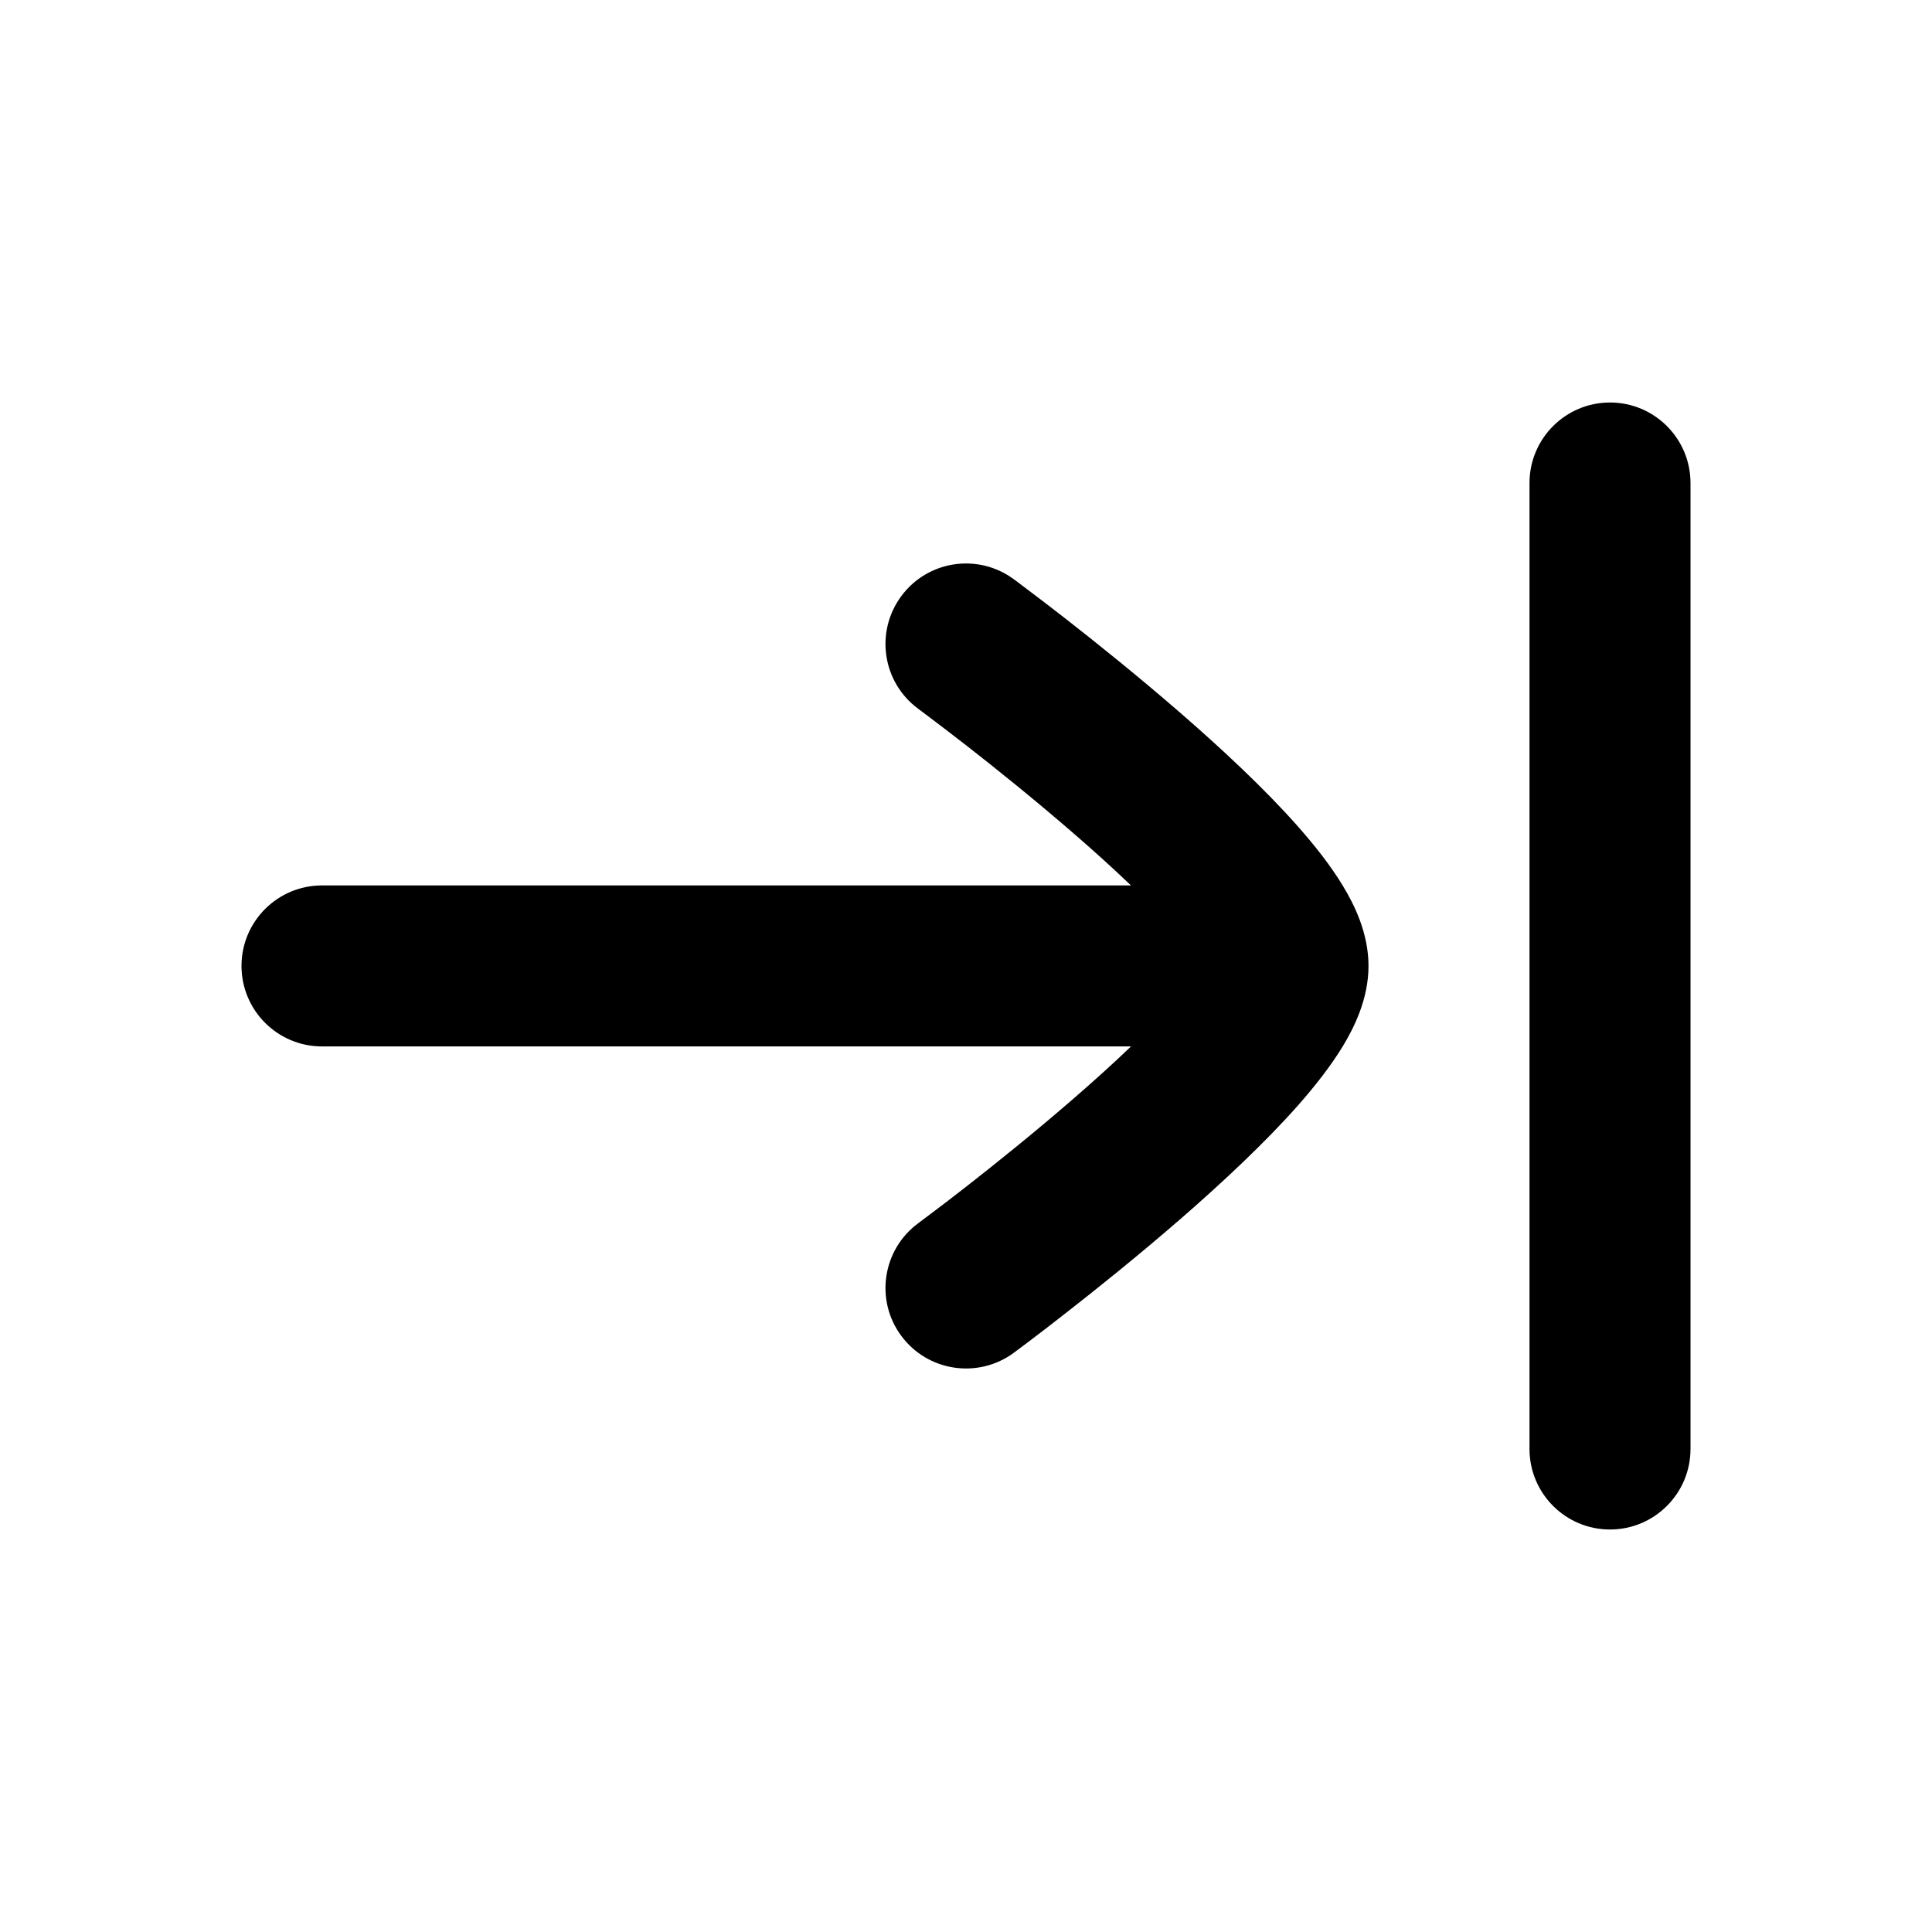
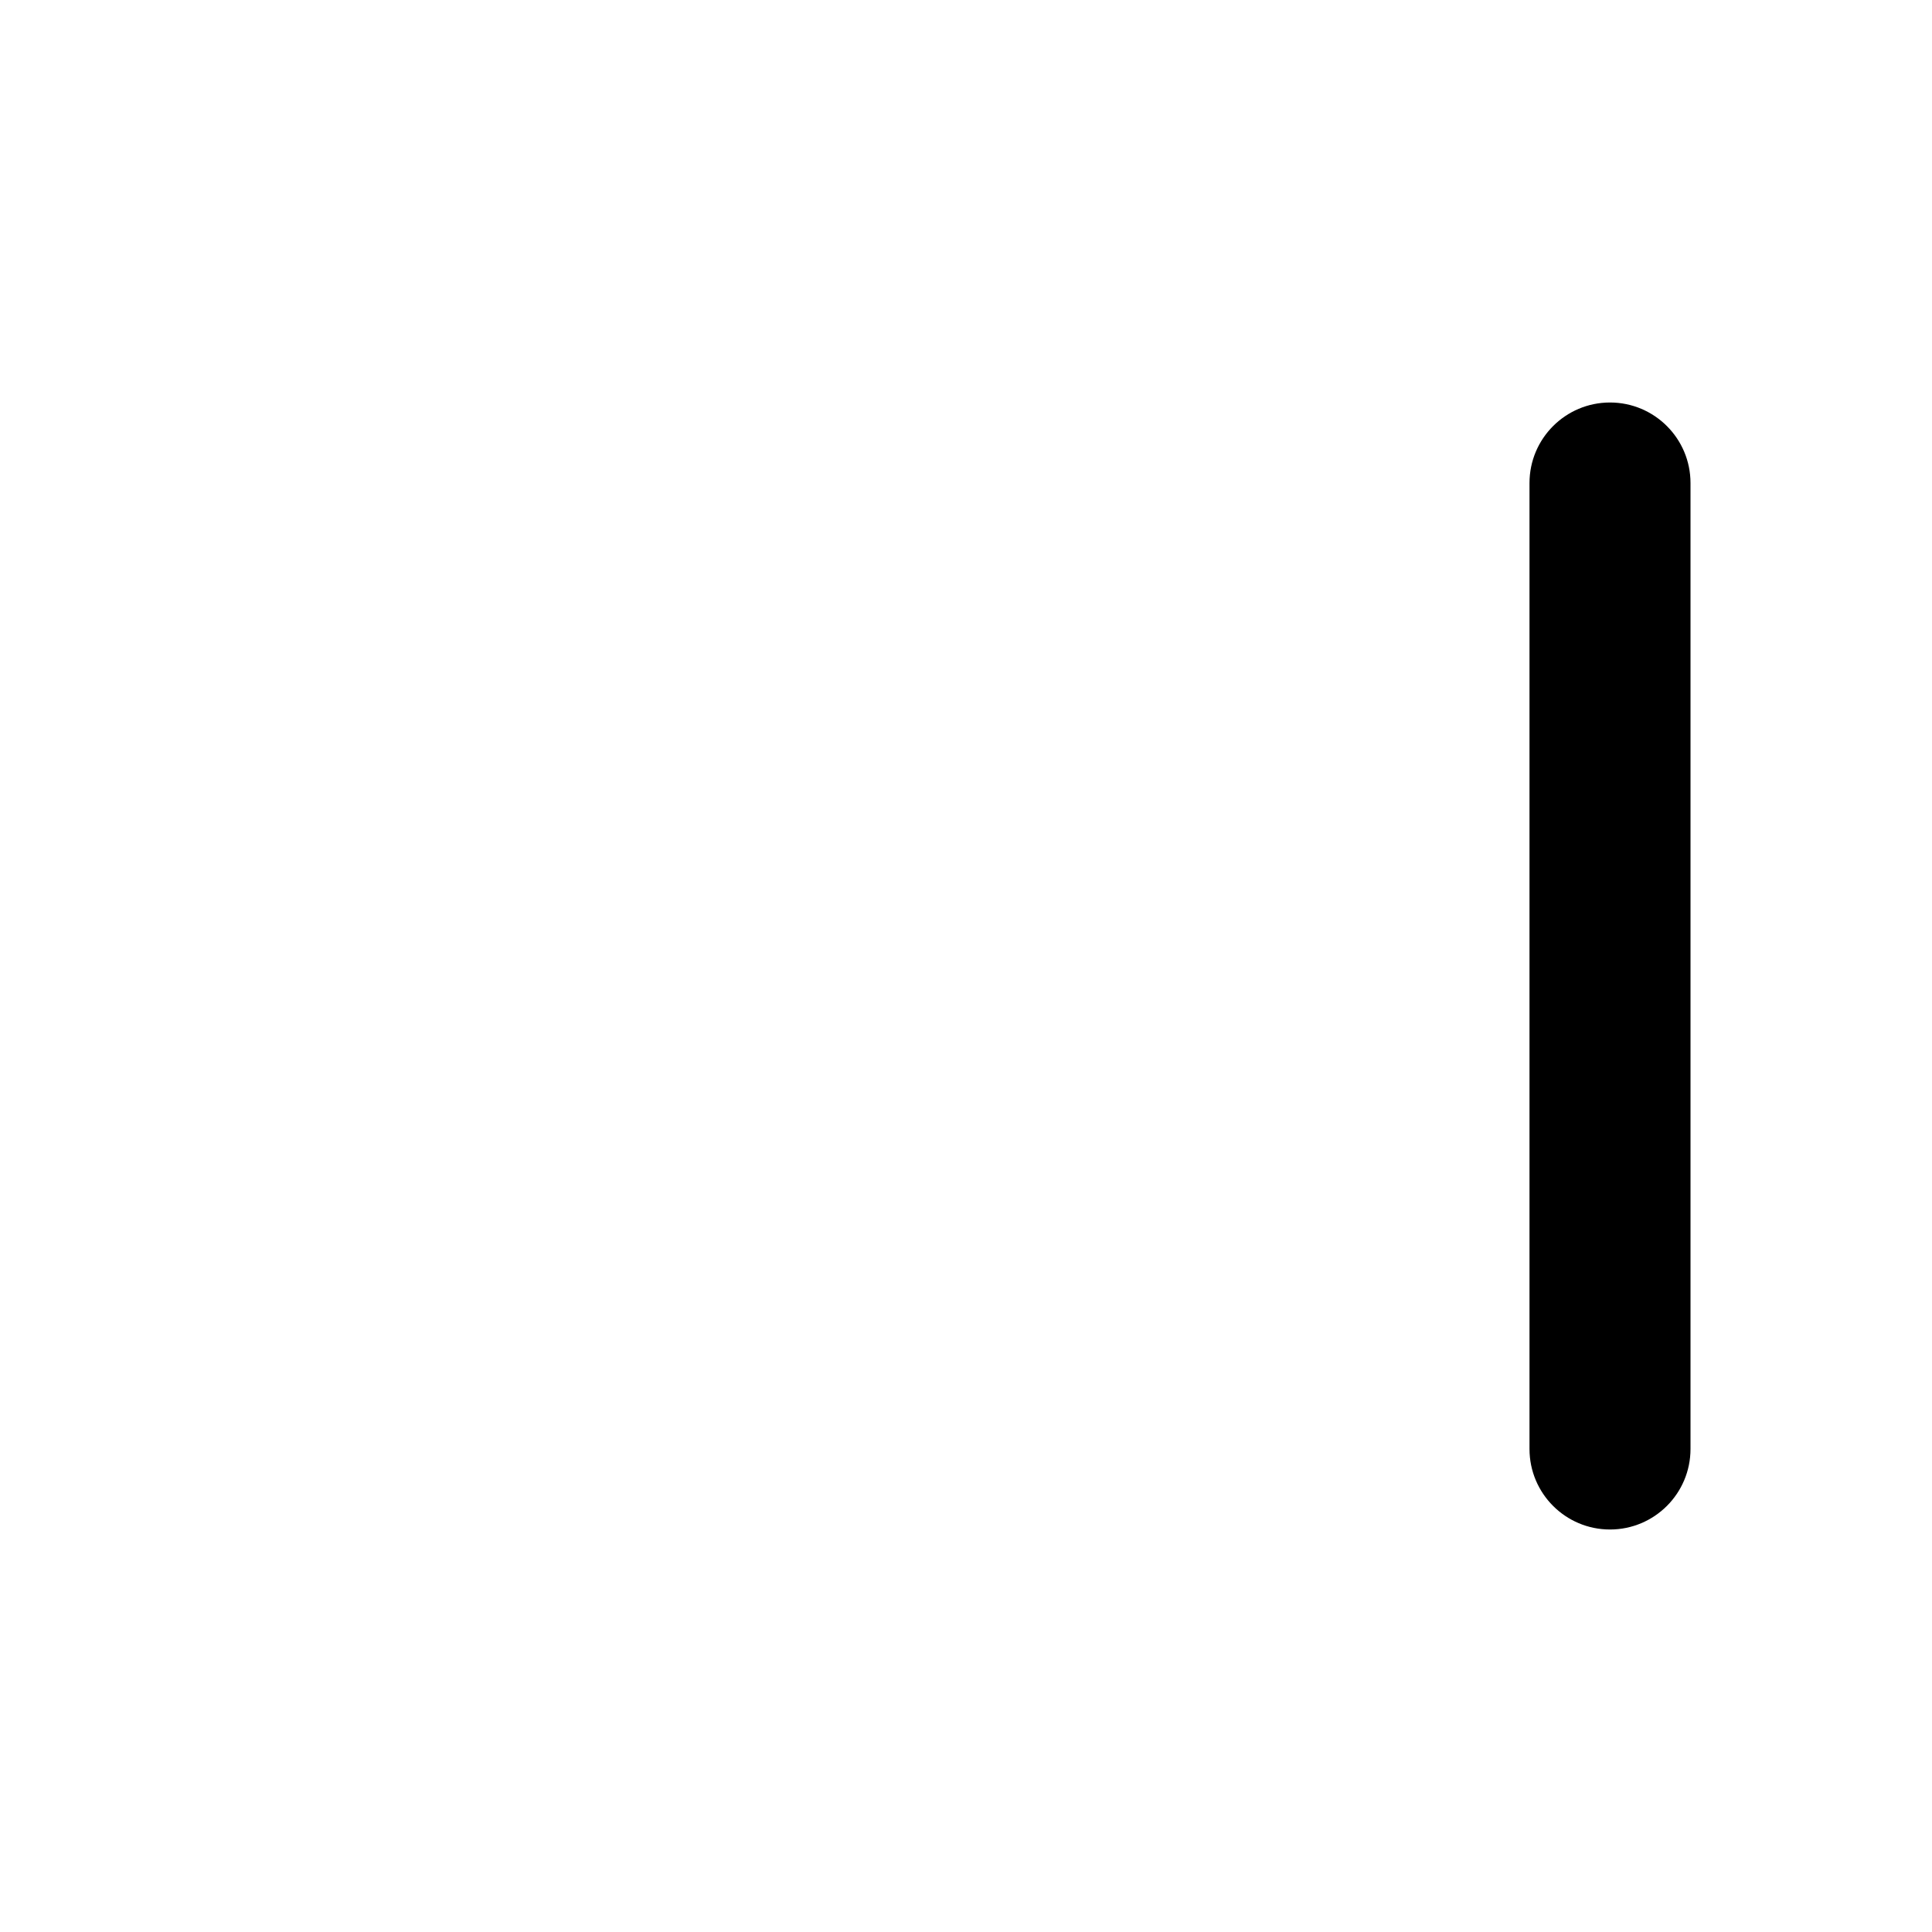
<svg xmlns="http://www.w3.org/2000/svg" viewBox="0 0 24 24" width="24" height="24" color="#000000" fill="none">
  <path fill-rule="evenodd" clip-rule="evenodd" d="M20 19C19.448 19 19 18.552 19 18L19 6C19 5.448 19.448 5 20 5C20.552 5 21 5.448 21 6L21 18C21 18.552 20.552 19 20 19Z" fill="currentColor" />
-   <path d="M11.407 8.805C10.962 8.478 10.867 7.852 11.195 7.407C11.522 6.962 12.148 6.867 12.593 7.195L12.597 7.198L12.607 7.205L12.642 7.231C12.673 7.255 12.718 7.288 12.774 7.331C12.887 7.416 13.048 7.538 13.24 7.688C13.623 7.987 14.138 8.4 14.655 8.849C15.168 9.294 15.706 9.794 16.124 10.267C16.332 10.503 16.532 10.755 16.684 11.008C16.821 11.234 17 11.589 17 11.999C17 12.409 16.821 12.764 16.685 12.99C16.532 13.243 16.332 13.496 16.125 13.731C15.707 14.204 15.168 14.705 14.656 15.15C14.138 15.599 13.624 16.012 13.24 16.311C13.048 16.462 12.888 16.584 12.775 16.669C12.718 16.712 12.674 16.745 12.643 16.768L12.607 16.795L12.597 16.802L12.594 16.805C12.149 17.132 11.523 17.038 11.195 16.593C10.867 16.149 10.962 15.523 11.407 15.195L11.409 15.194L11.416 15.188L11.447 15.165C11.475 15.144 11.516 15.114 11.569 15.073C11.675 14.994 11.827 14.878 12.01 14.735C12.376 14.449 12.862 14.059 13.344 13.64C13.591 13.426 13.83 13.21 14.05 12.999L4 12.999C3.448 12.999 3 12.551 3 11.999C3 11.447 3.448 10.999 4 10.999L14.049 10.999C13.83 10.789 13.591 10.573 13.345 10.36C12.862 9.941 12.377 9.551 12.01 9.265C11.827 9.123 11.675 9.007 11.569 8.927C11.516 8.887 11.475 8.856 11.447 8.835L11.416 8.812L11.409 8.807L11.407 8.805Z" fill="currentColor" />
</svg>